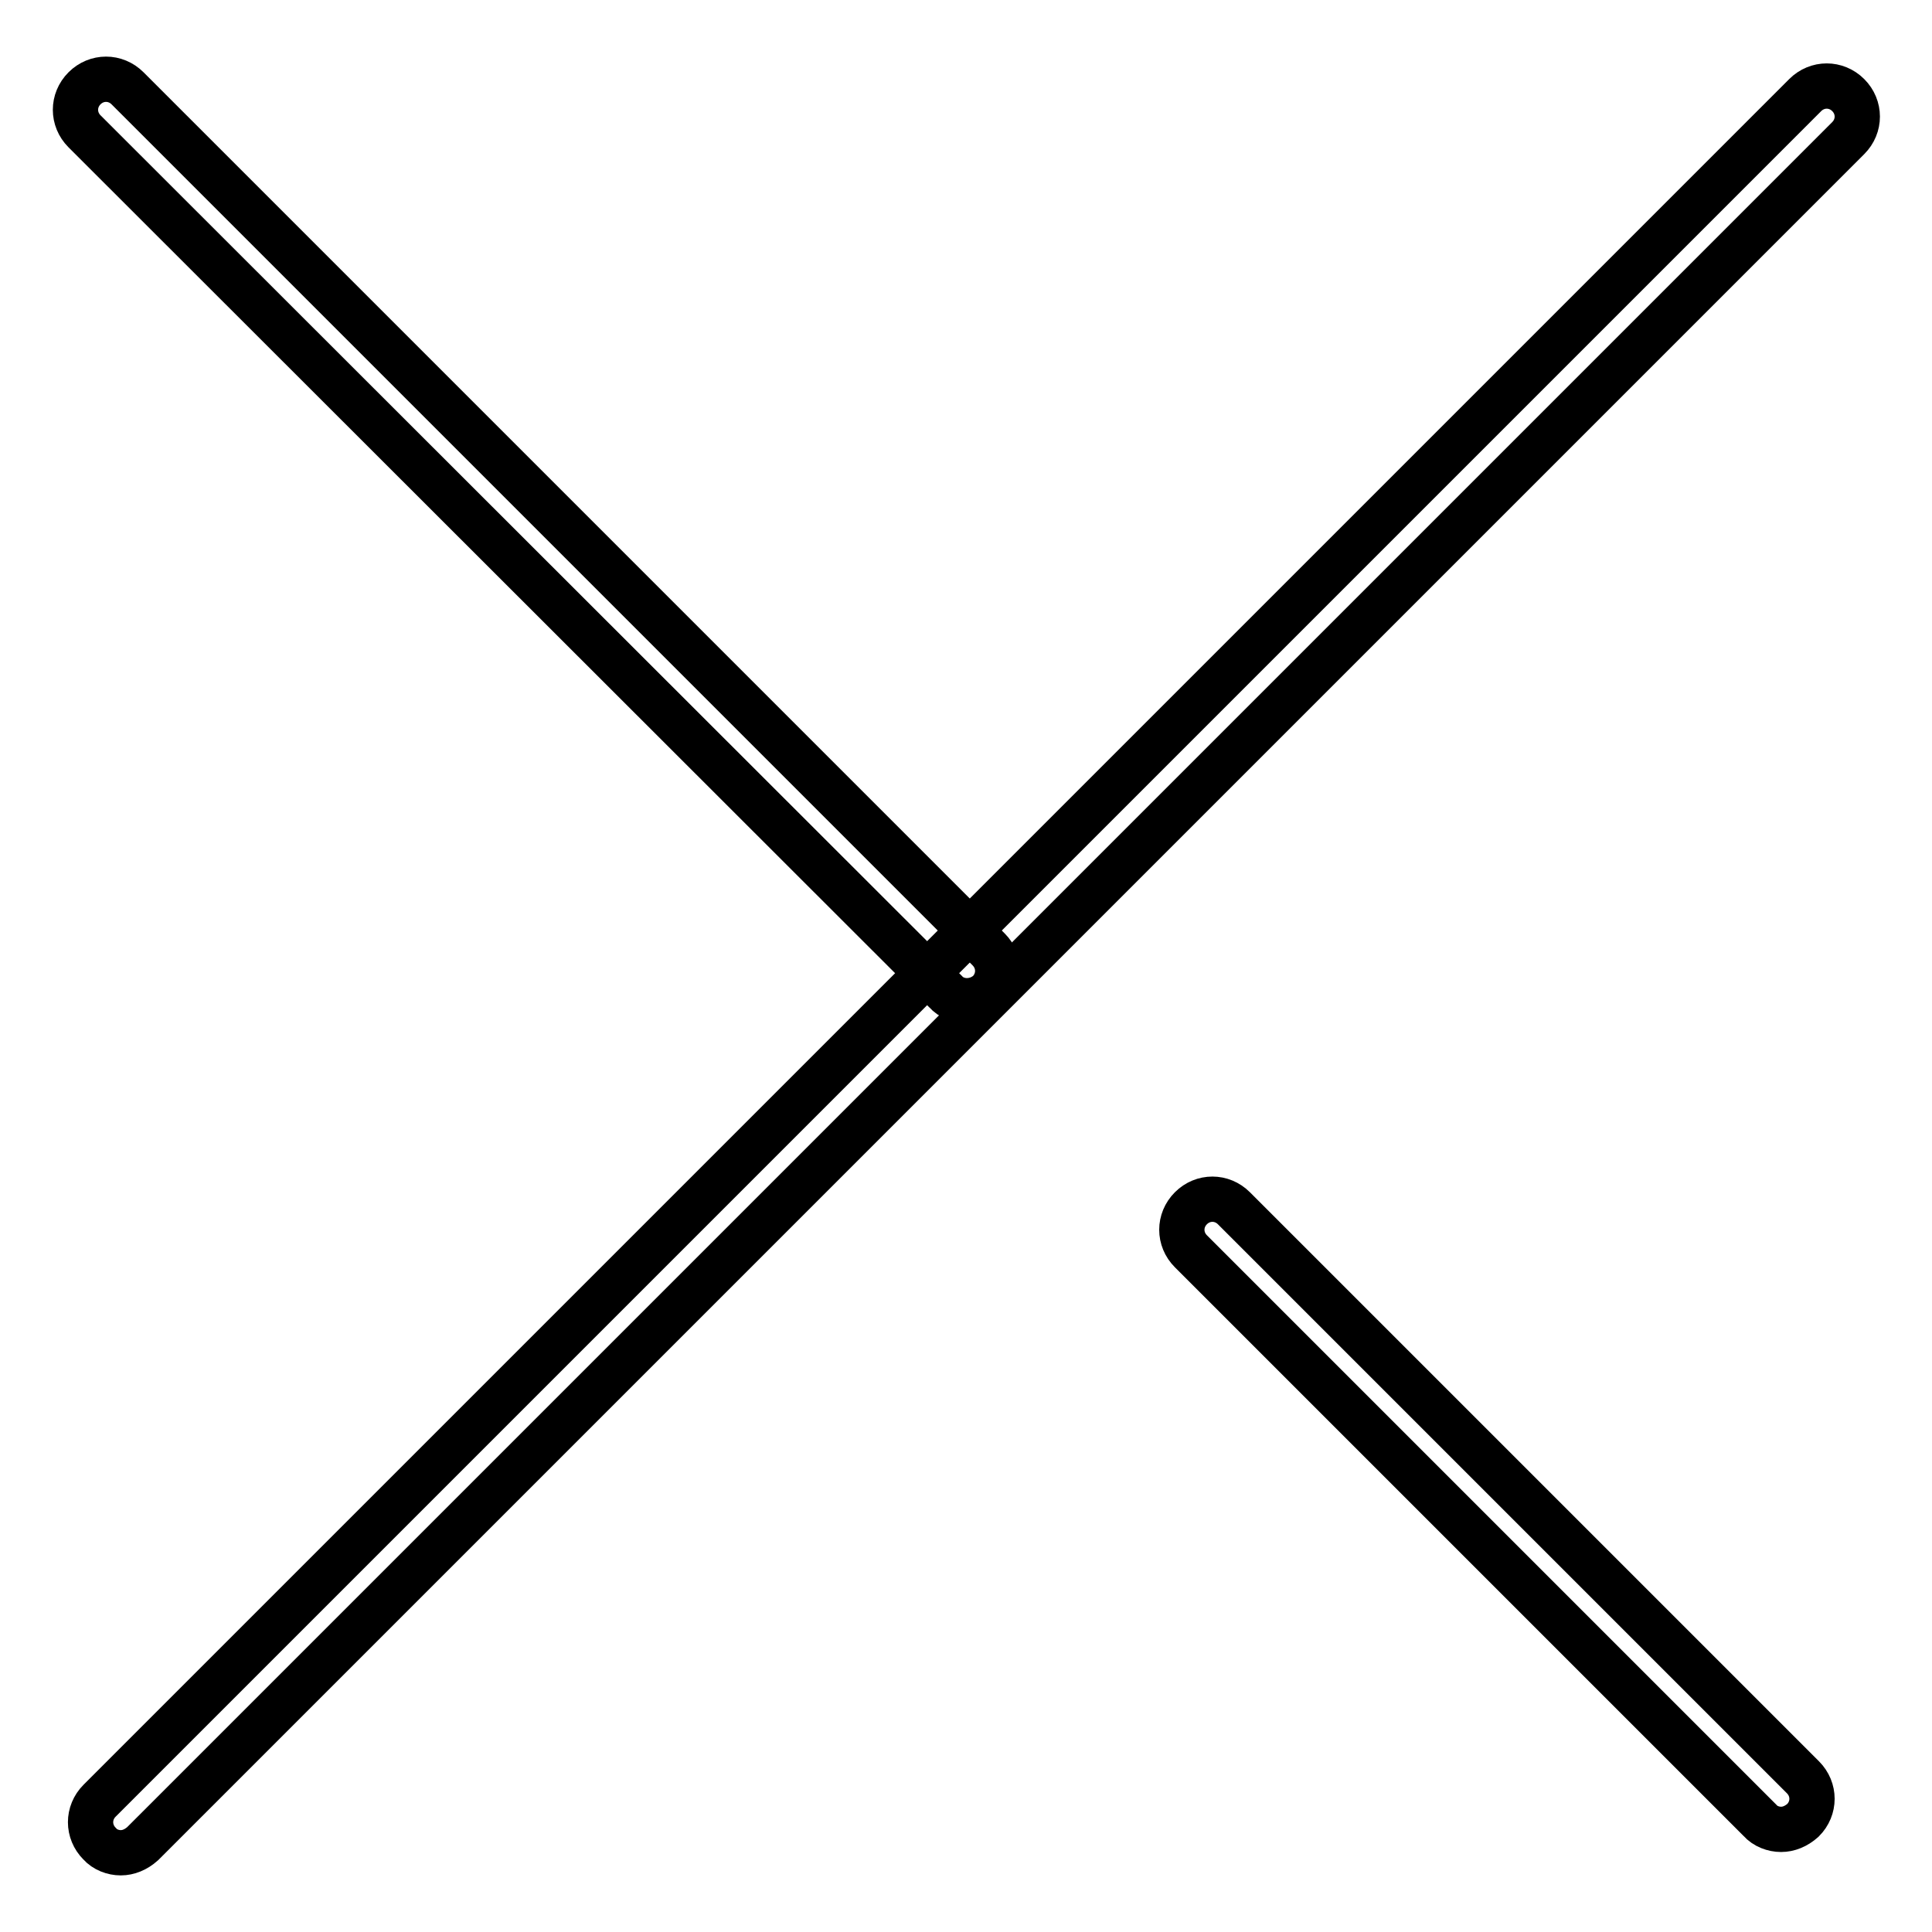
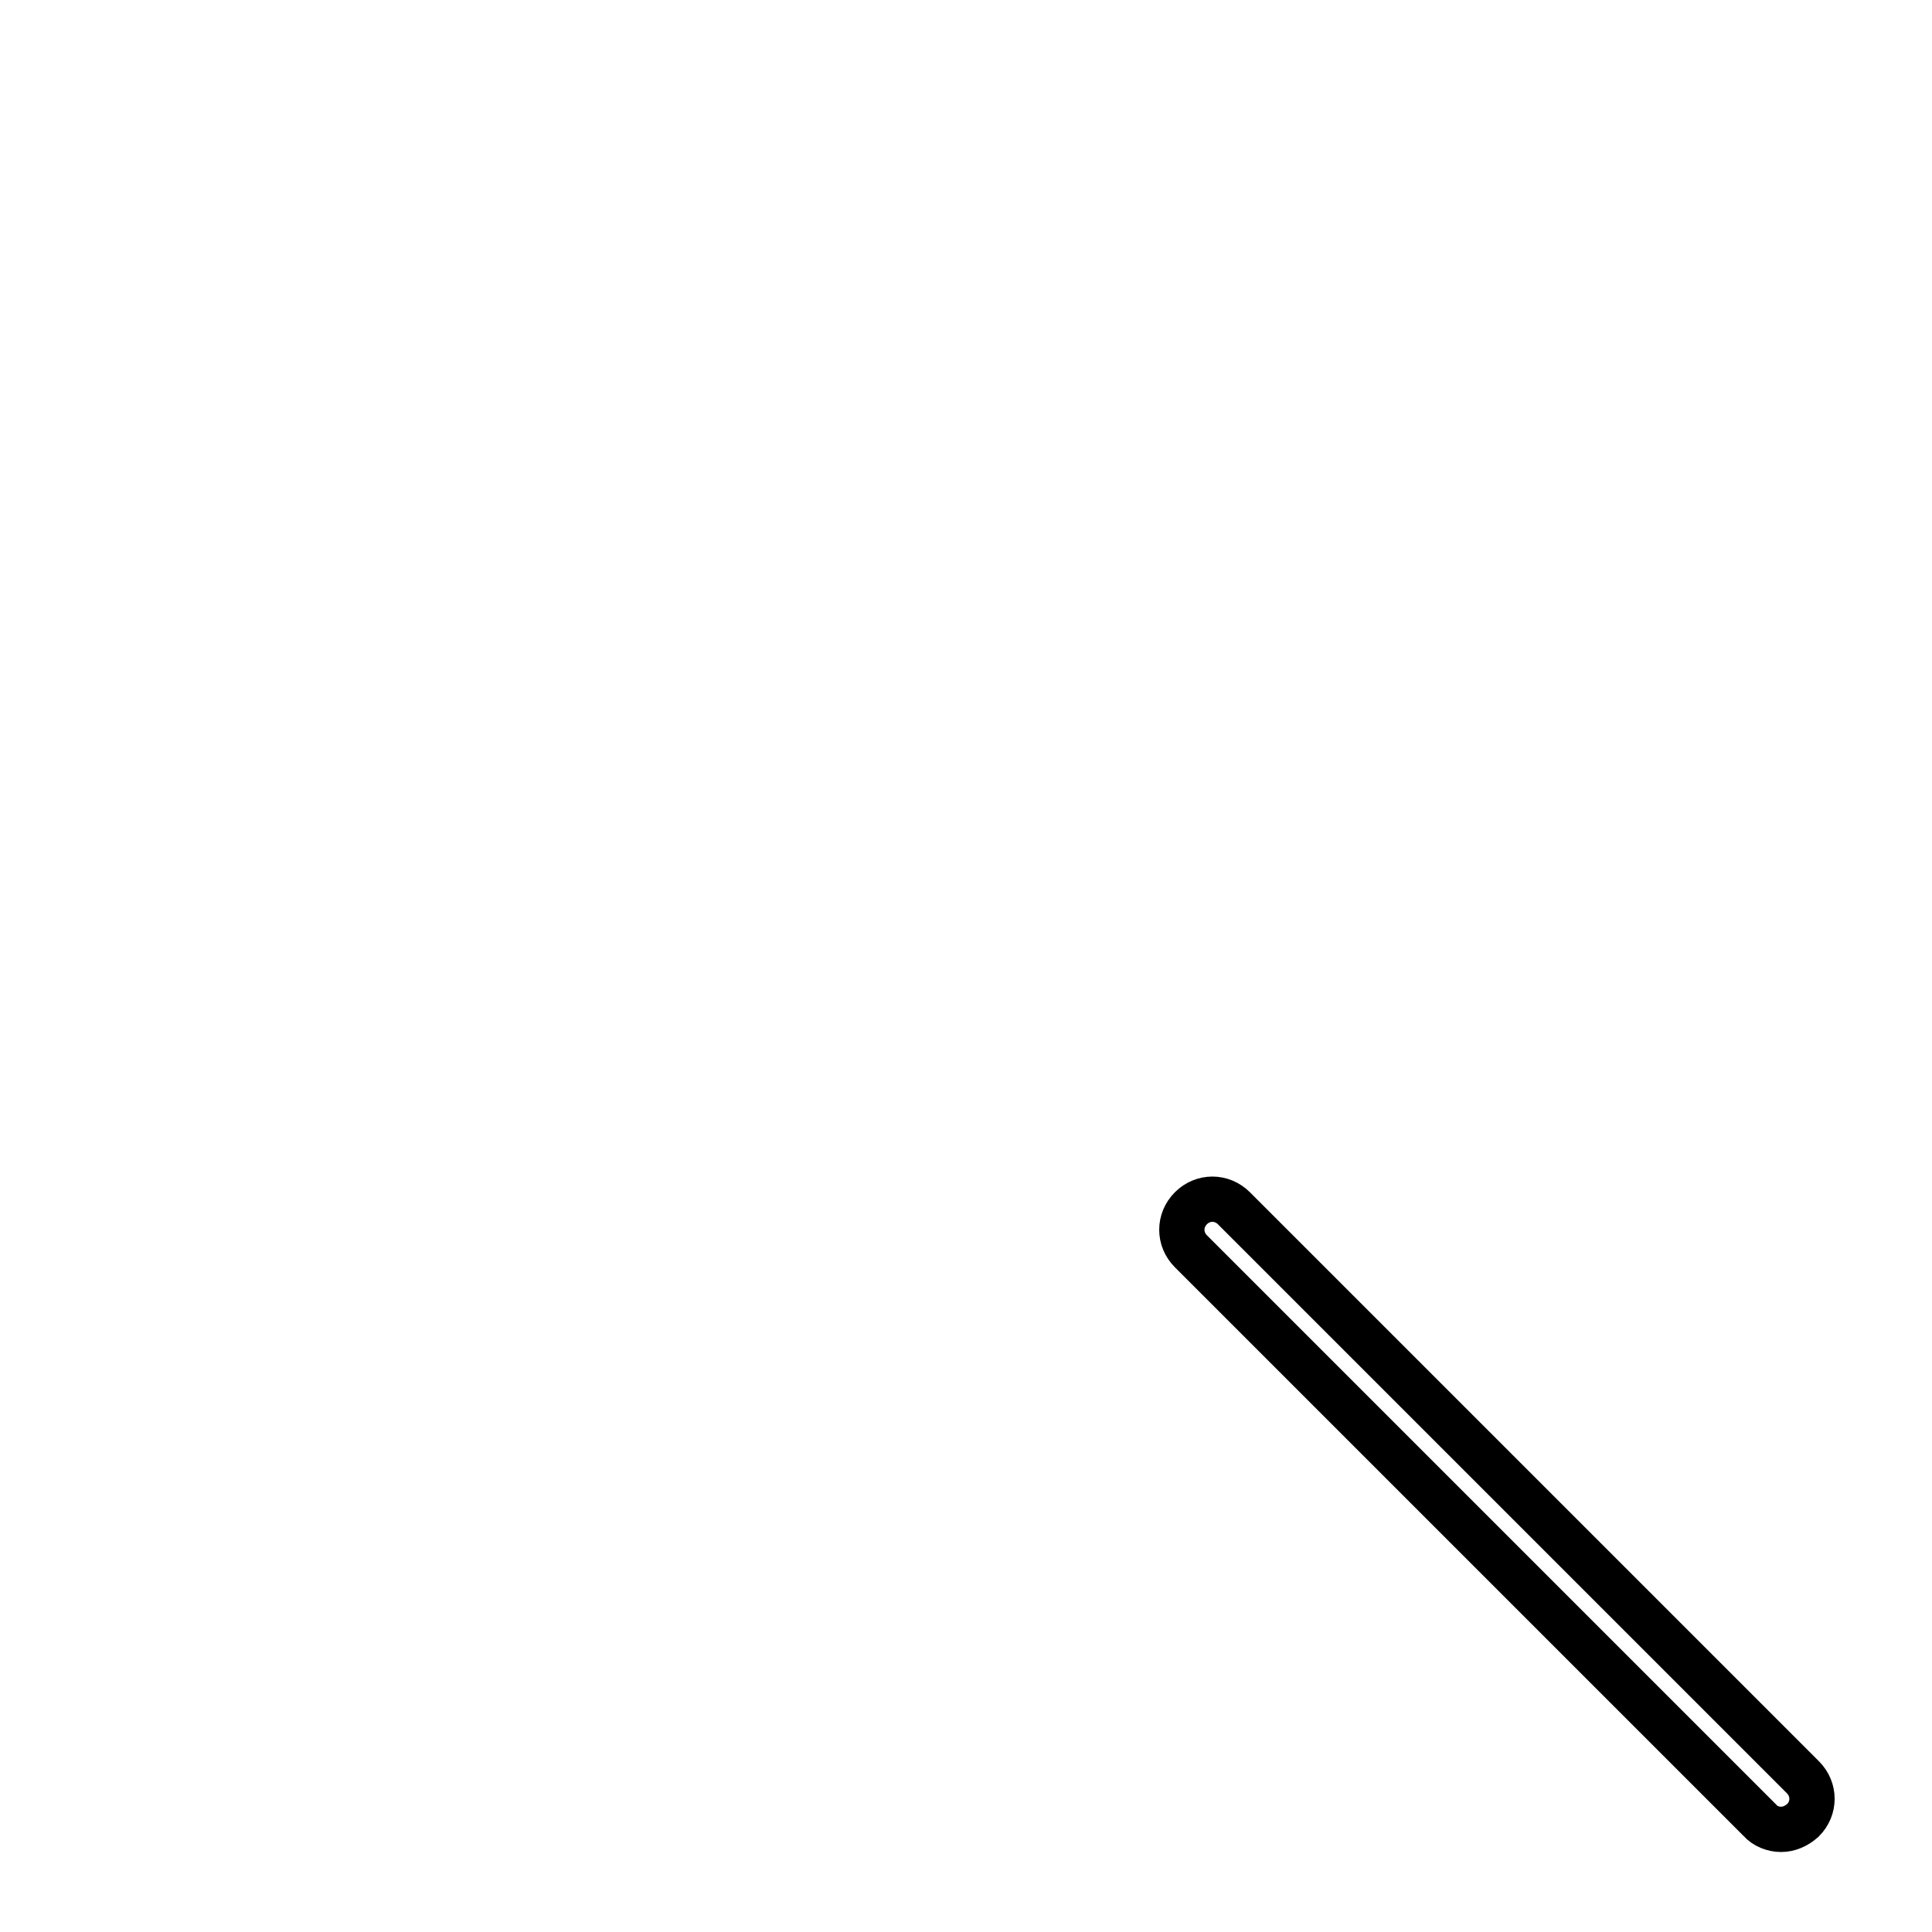
<svg xmlns="http://www.w3.org/2000/svg" version="1.1" x="0px" y="0px" viewBox="0 0 256 256" enable-background="new 0 0 256 256" xml:space="preserve">
  <g>
    <g>
-       <path stroke-width="6" fill-opacity="0" stroke="#000000" d="M128.1,132.6c-1,0-2.1-0.4-2.8-1.2L11.2,17.4c-1.6-1.6-1.6-4.1,0-5.7s4.1-1.6,5.7,0L131,125.8c1.6,1.6,1.6,4.1,0,5.7C130.2,132.2,129.2,132.6,128.1,132.6z" />
-       <path stroke-width="6" fill-opacity="0" stroke="#000000" d="M16,245.5c-1,0-2.1-0.4-2.8-1.2c-1.6-1.6-1.6-4.1,0-5.7l226-226c1.6-1.6,4.1-1.6,5.7,0c1.6,1.6,1.6,4.1,0,5.7l-226,226C18,245.1,17,245.5,16,245.5z" />
      <path stroke-width="6" fill-opacity="0" stroke="#000000" d="M236,242.4c-1,0-2.1-0.4-2.8-1.2l-75.4-75.4c-1.6-1.6-1.6-4.1,0-5.7c1.6-1.6,4.1-1.6,5.7,0l75.4,75.4c1.6,1.6,1.6,4.1,0,5.7C238,242,237,242.4,236,242.4z" />
    </g>
  </g>
</svg>